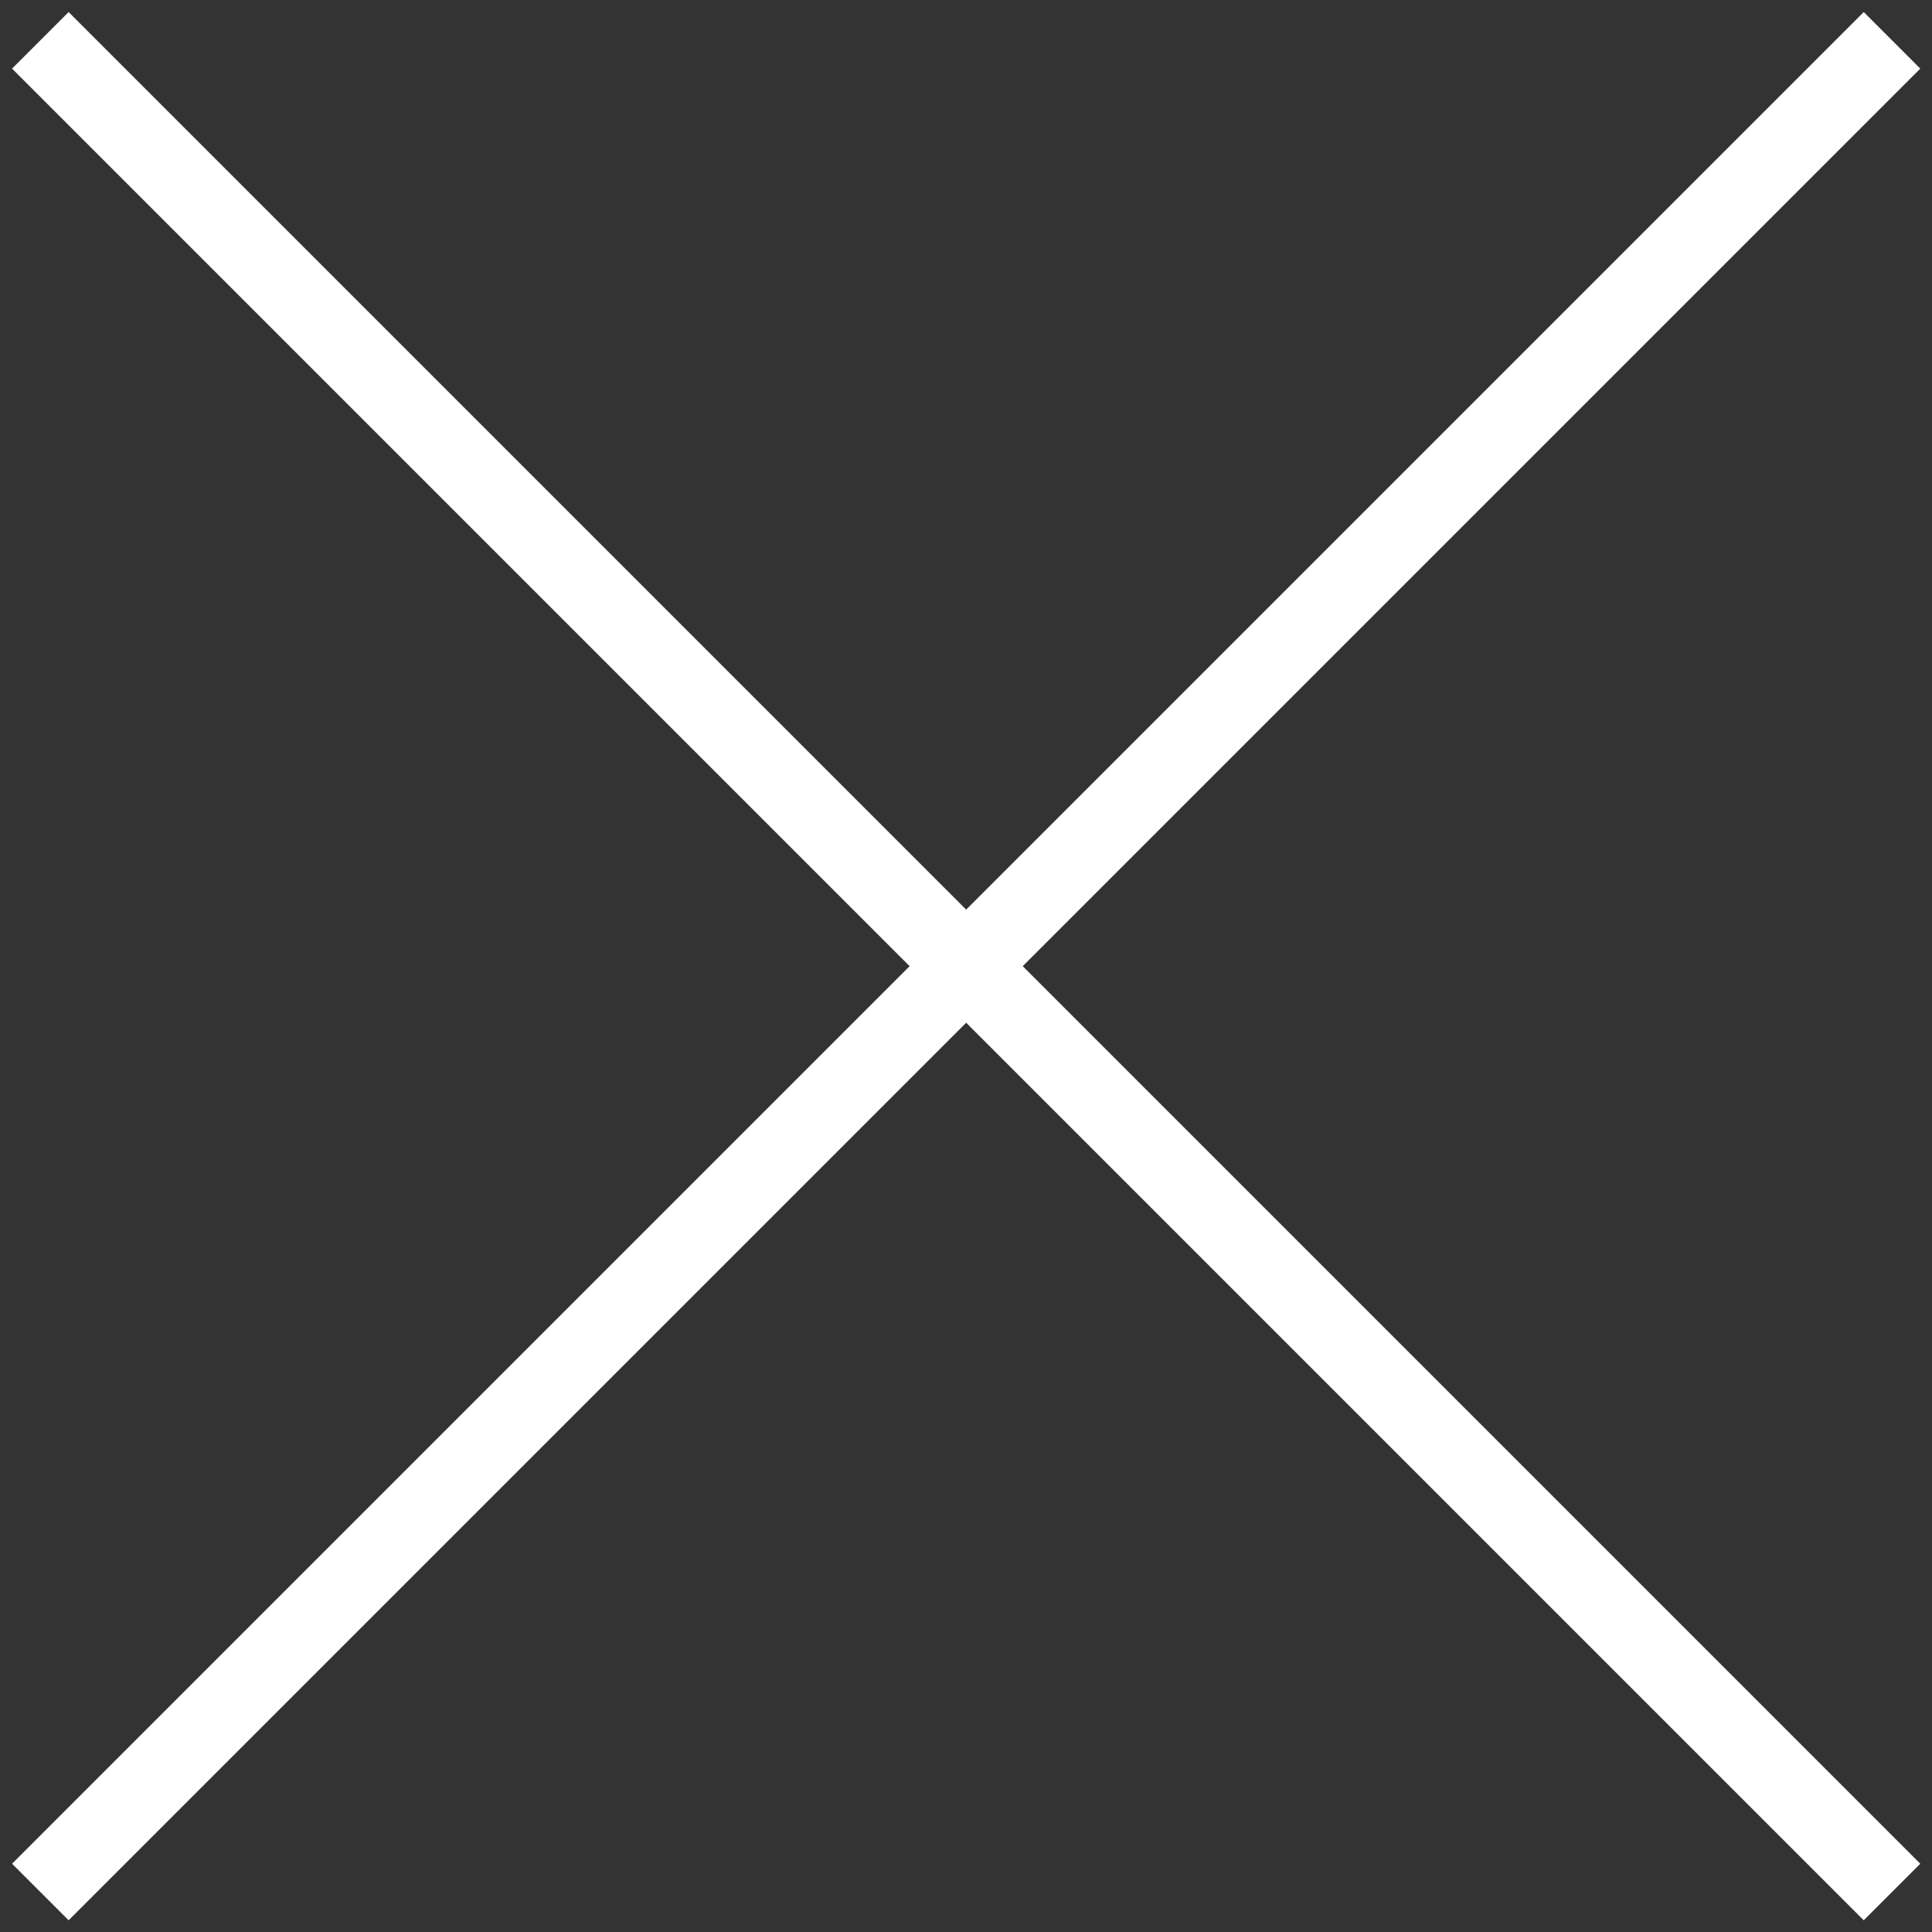
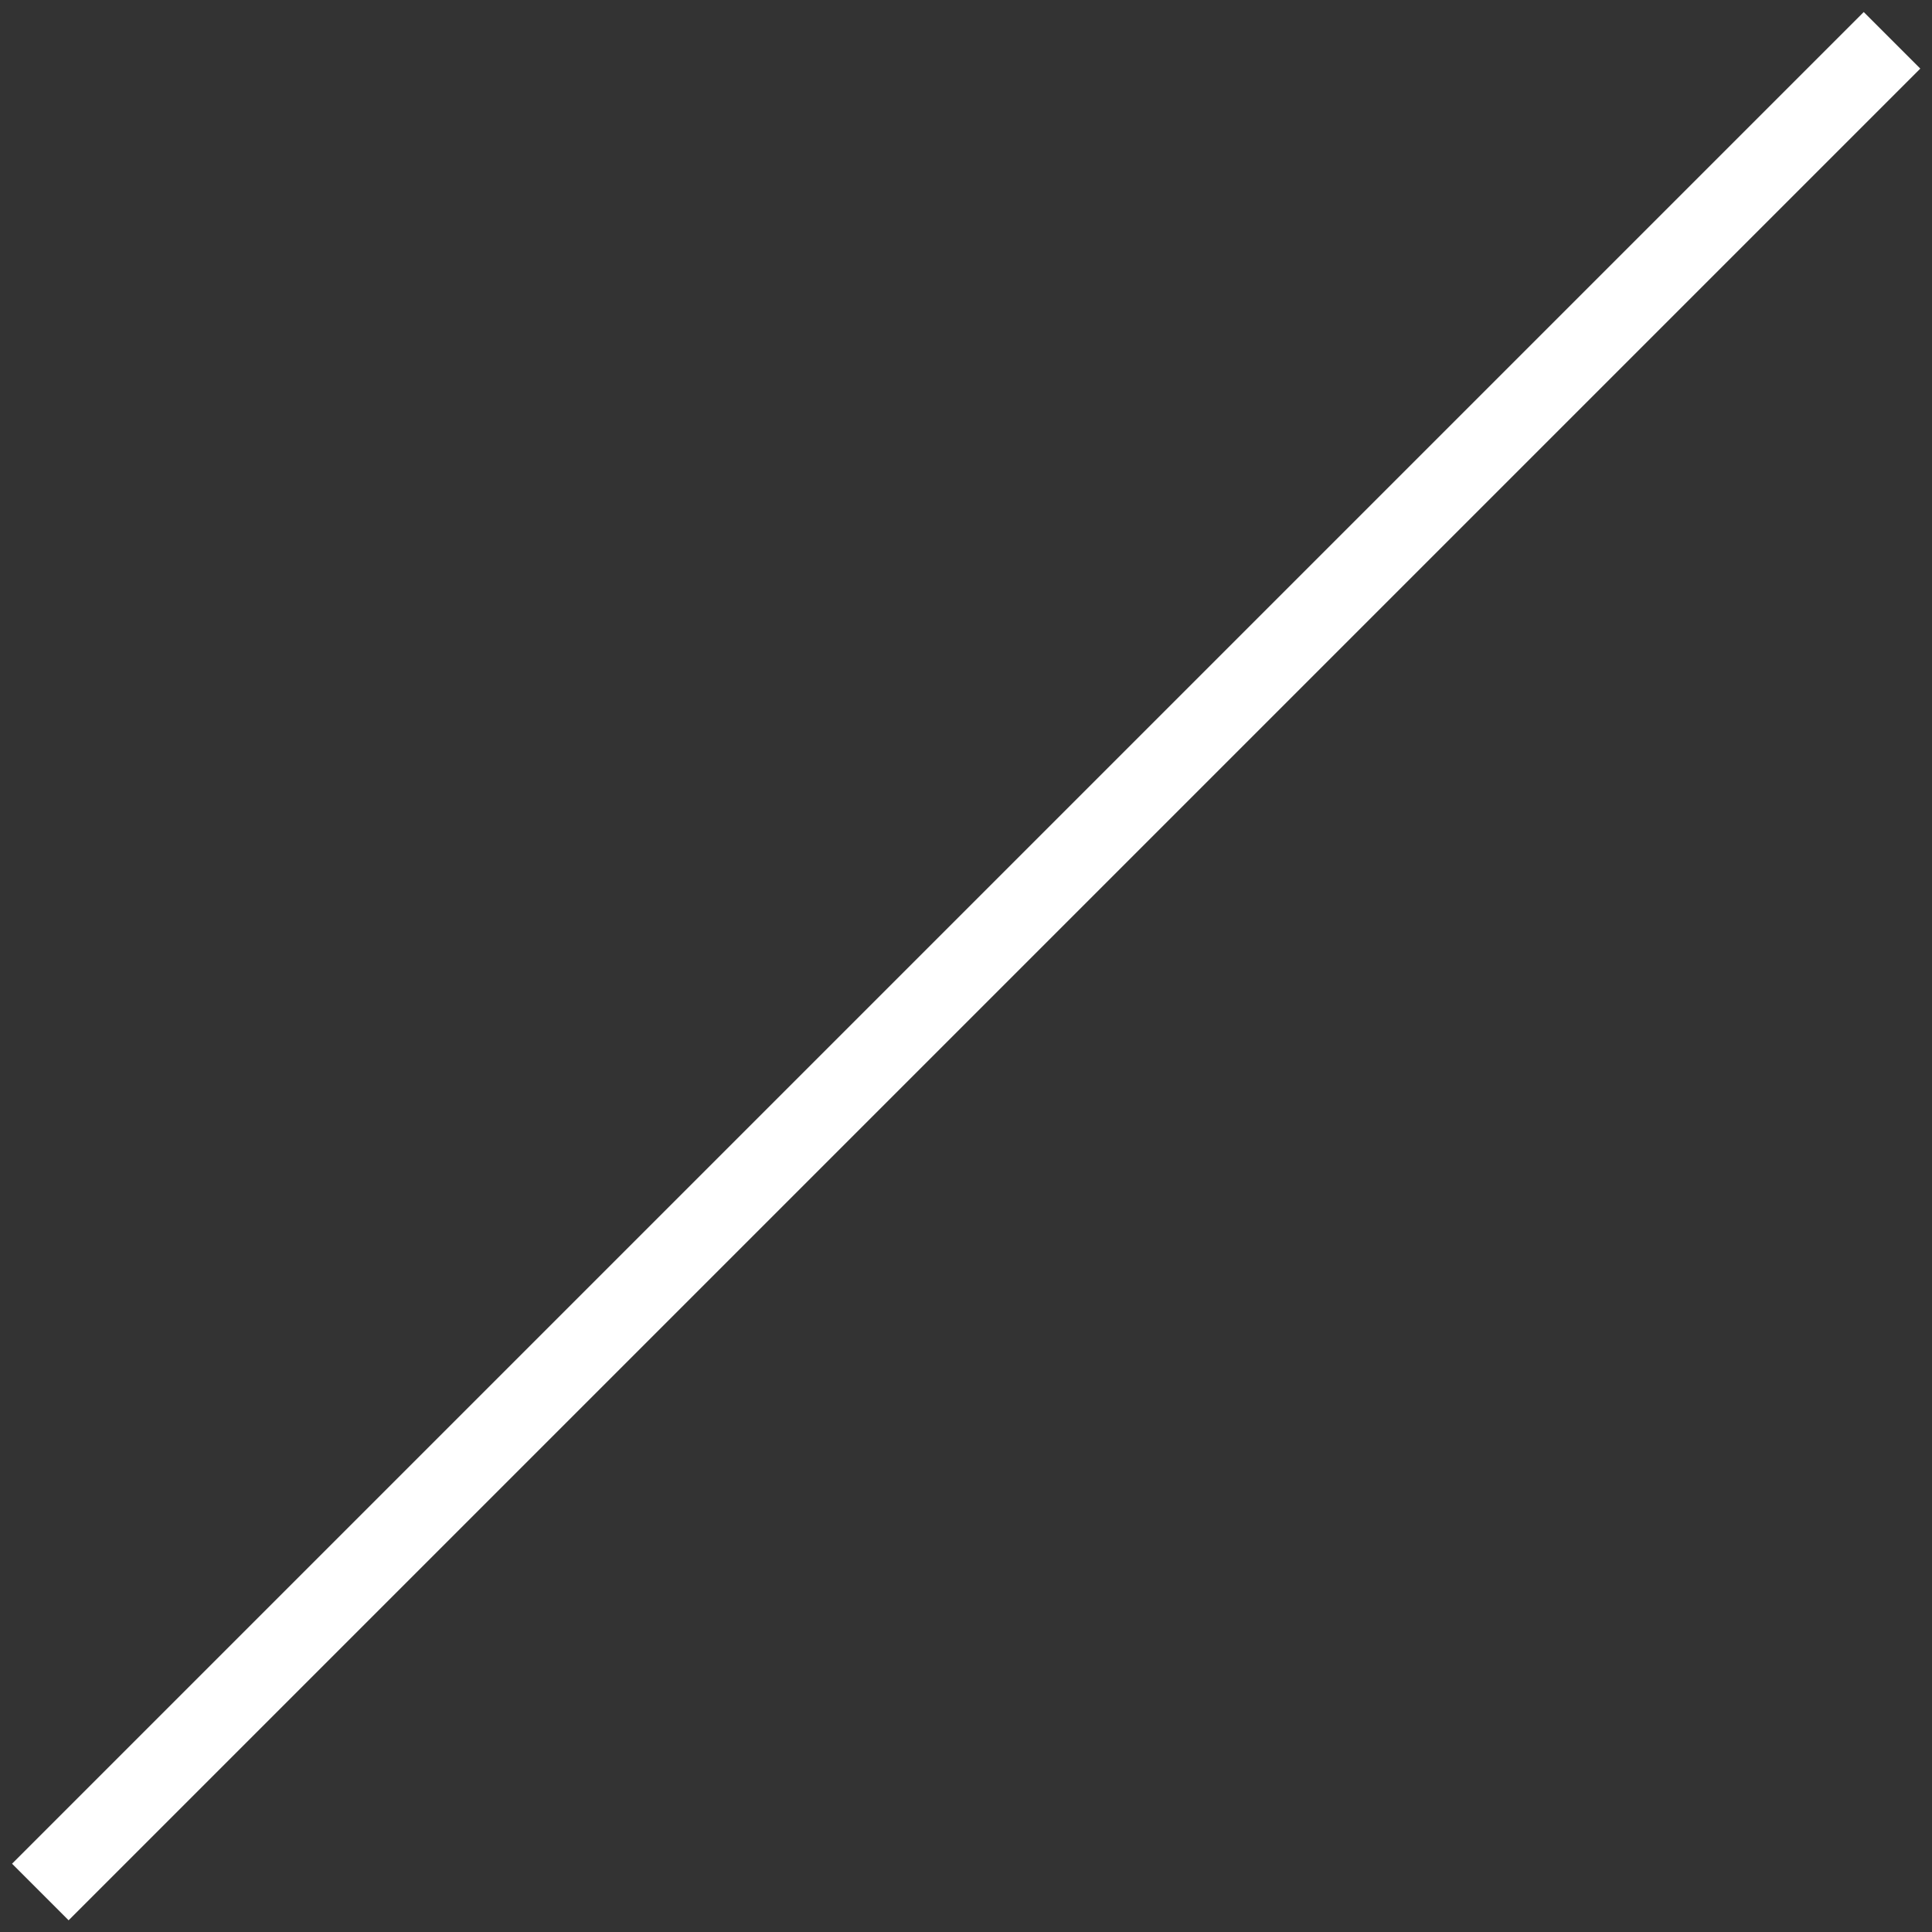
<svg xmlns="http://www.w3.org/2000/svg" version="1.1" id="Layer_1" x="0px" y="0px" viewBox="0 0 579.7 579.7" style="enable-background:new 0 0 579.7 579.7;" xml:space="preserve">
  <rect x="0" y="0" width="579.7" height="579.7" fill="#333333" stroke="none" />
  <style type="text/css">
	.st0{fill:none;stroke:#ffffff;stroke-width:24;stroke-miterlimit:10;}
</style>
-   <line class="st0" x1="12.1" y1="12.1" x2="567.7" y2="567.7" />
  <line class="st0" x1="12.1" y1="567.7" x2="567.7" y2="12.1" />
</svg>